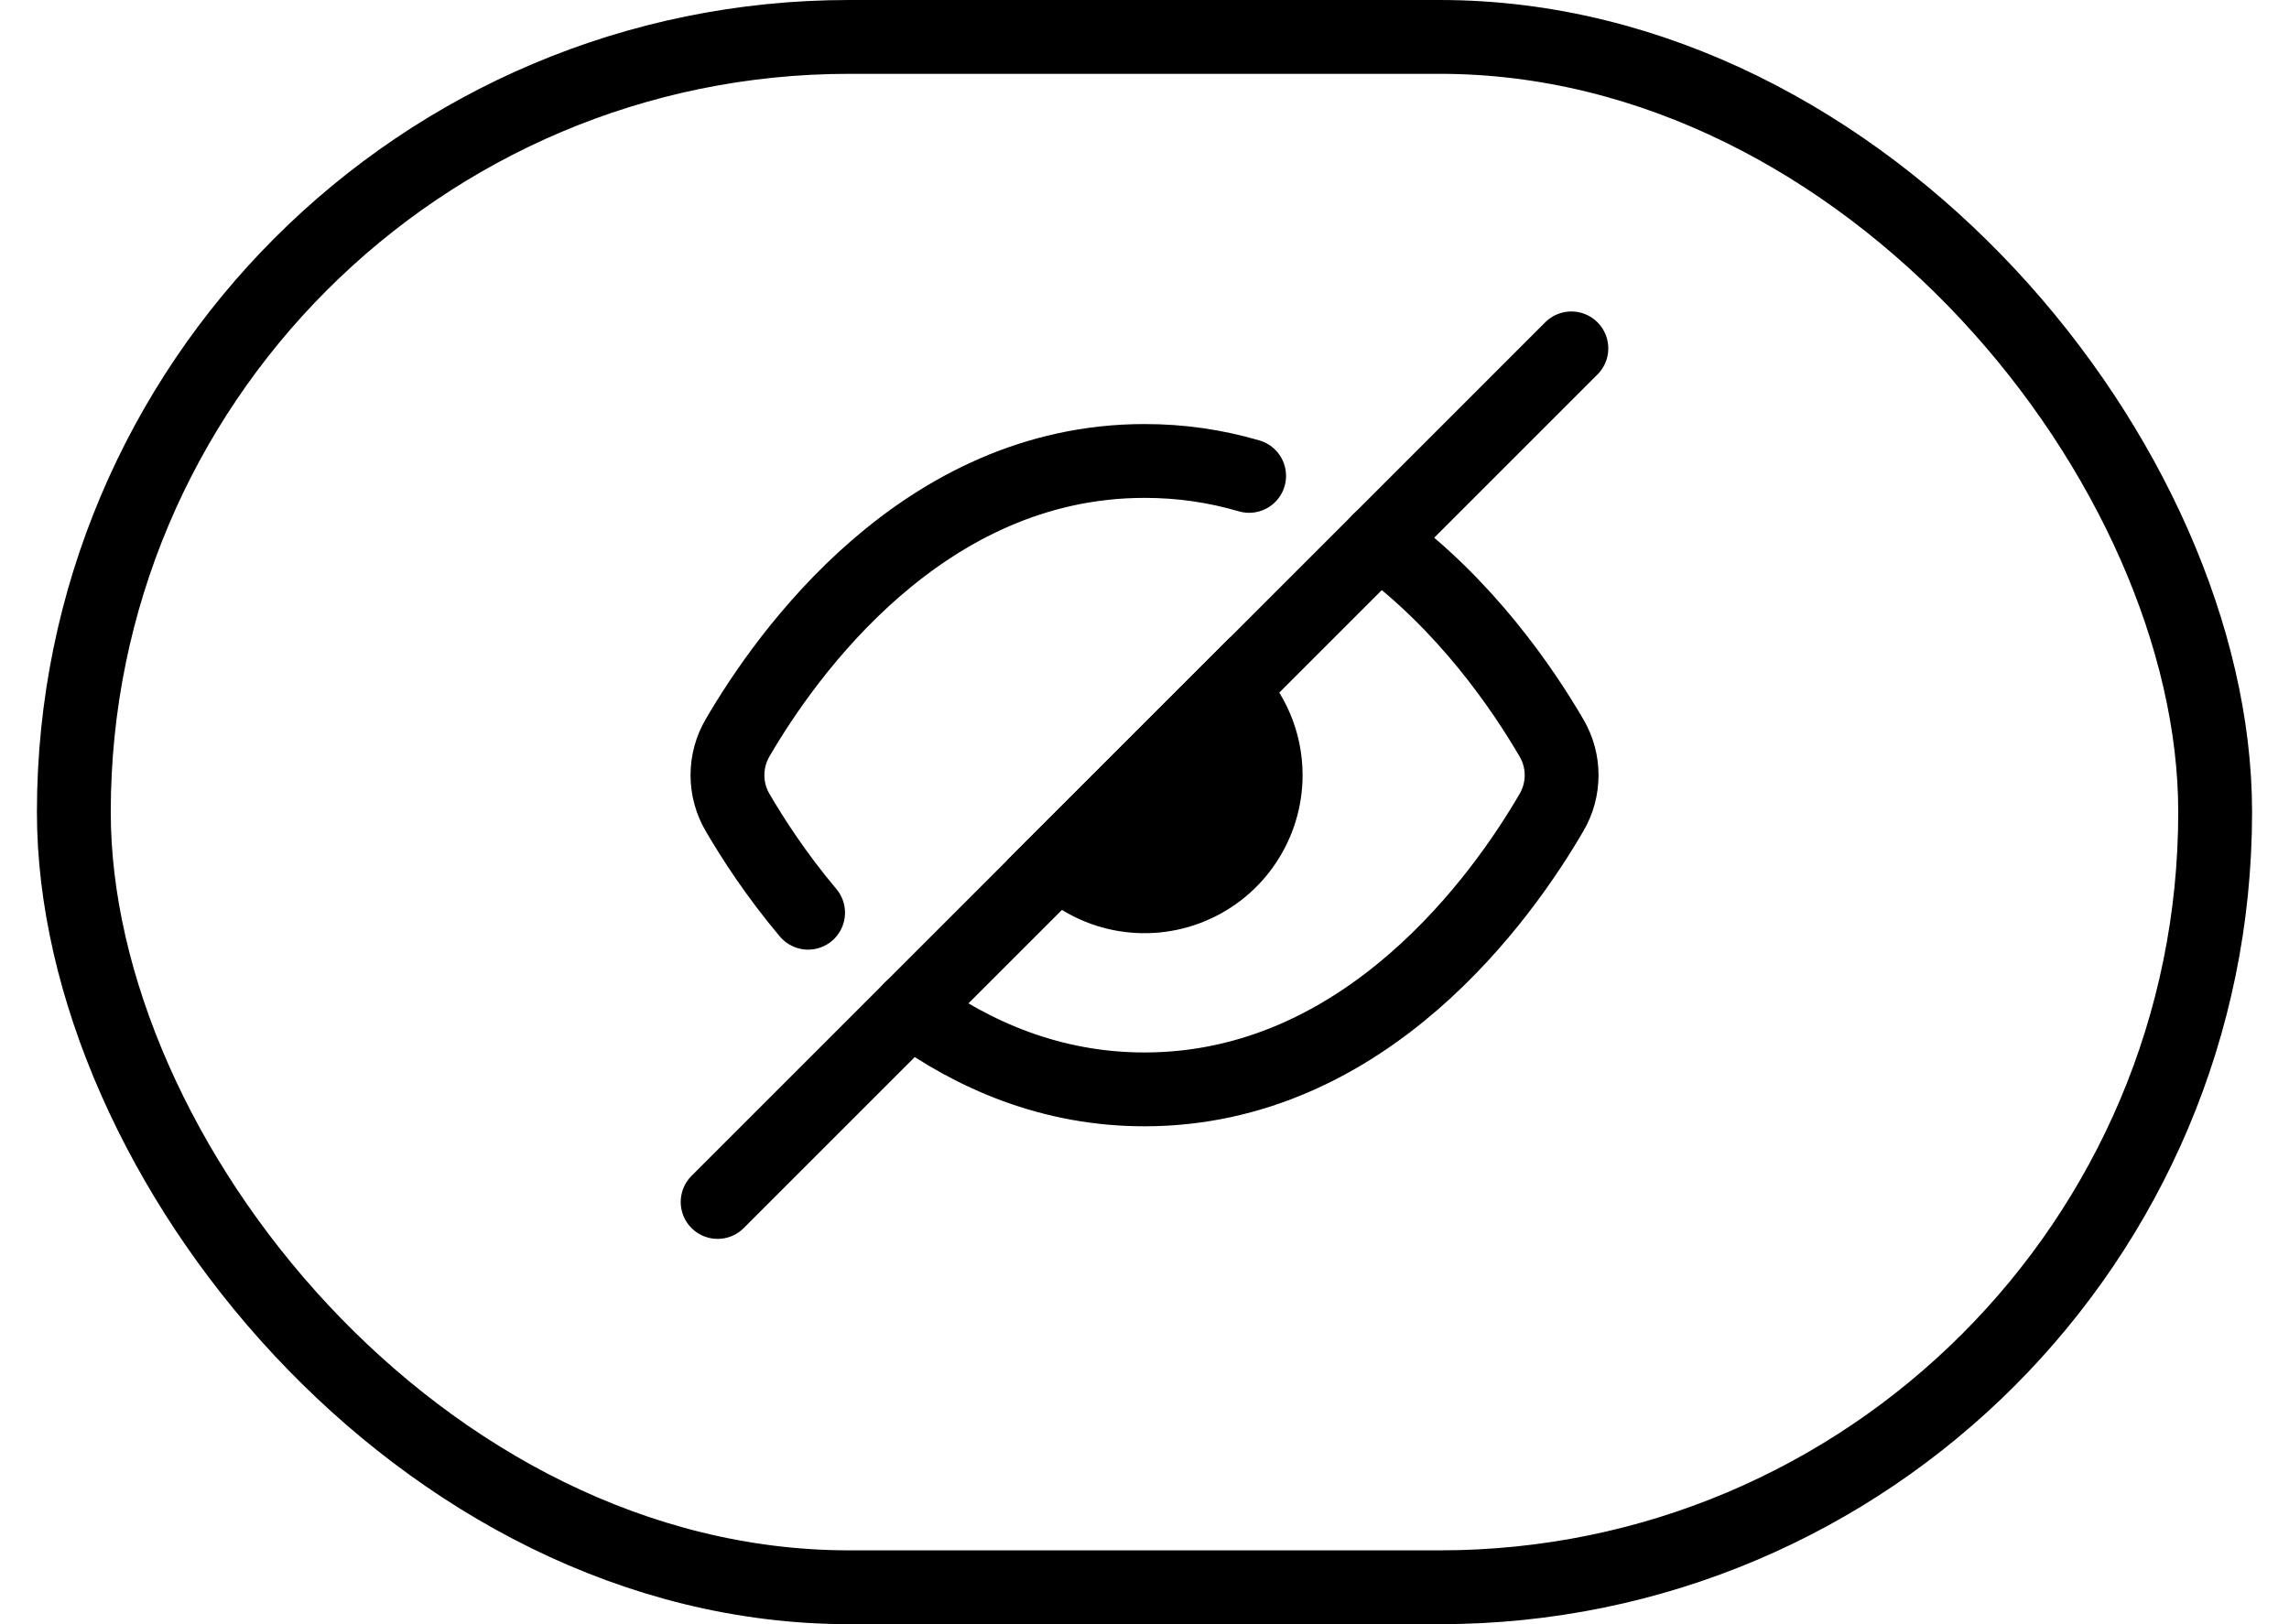
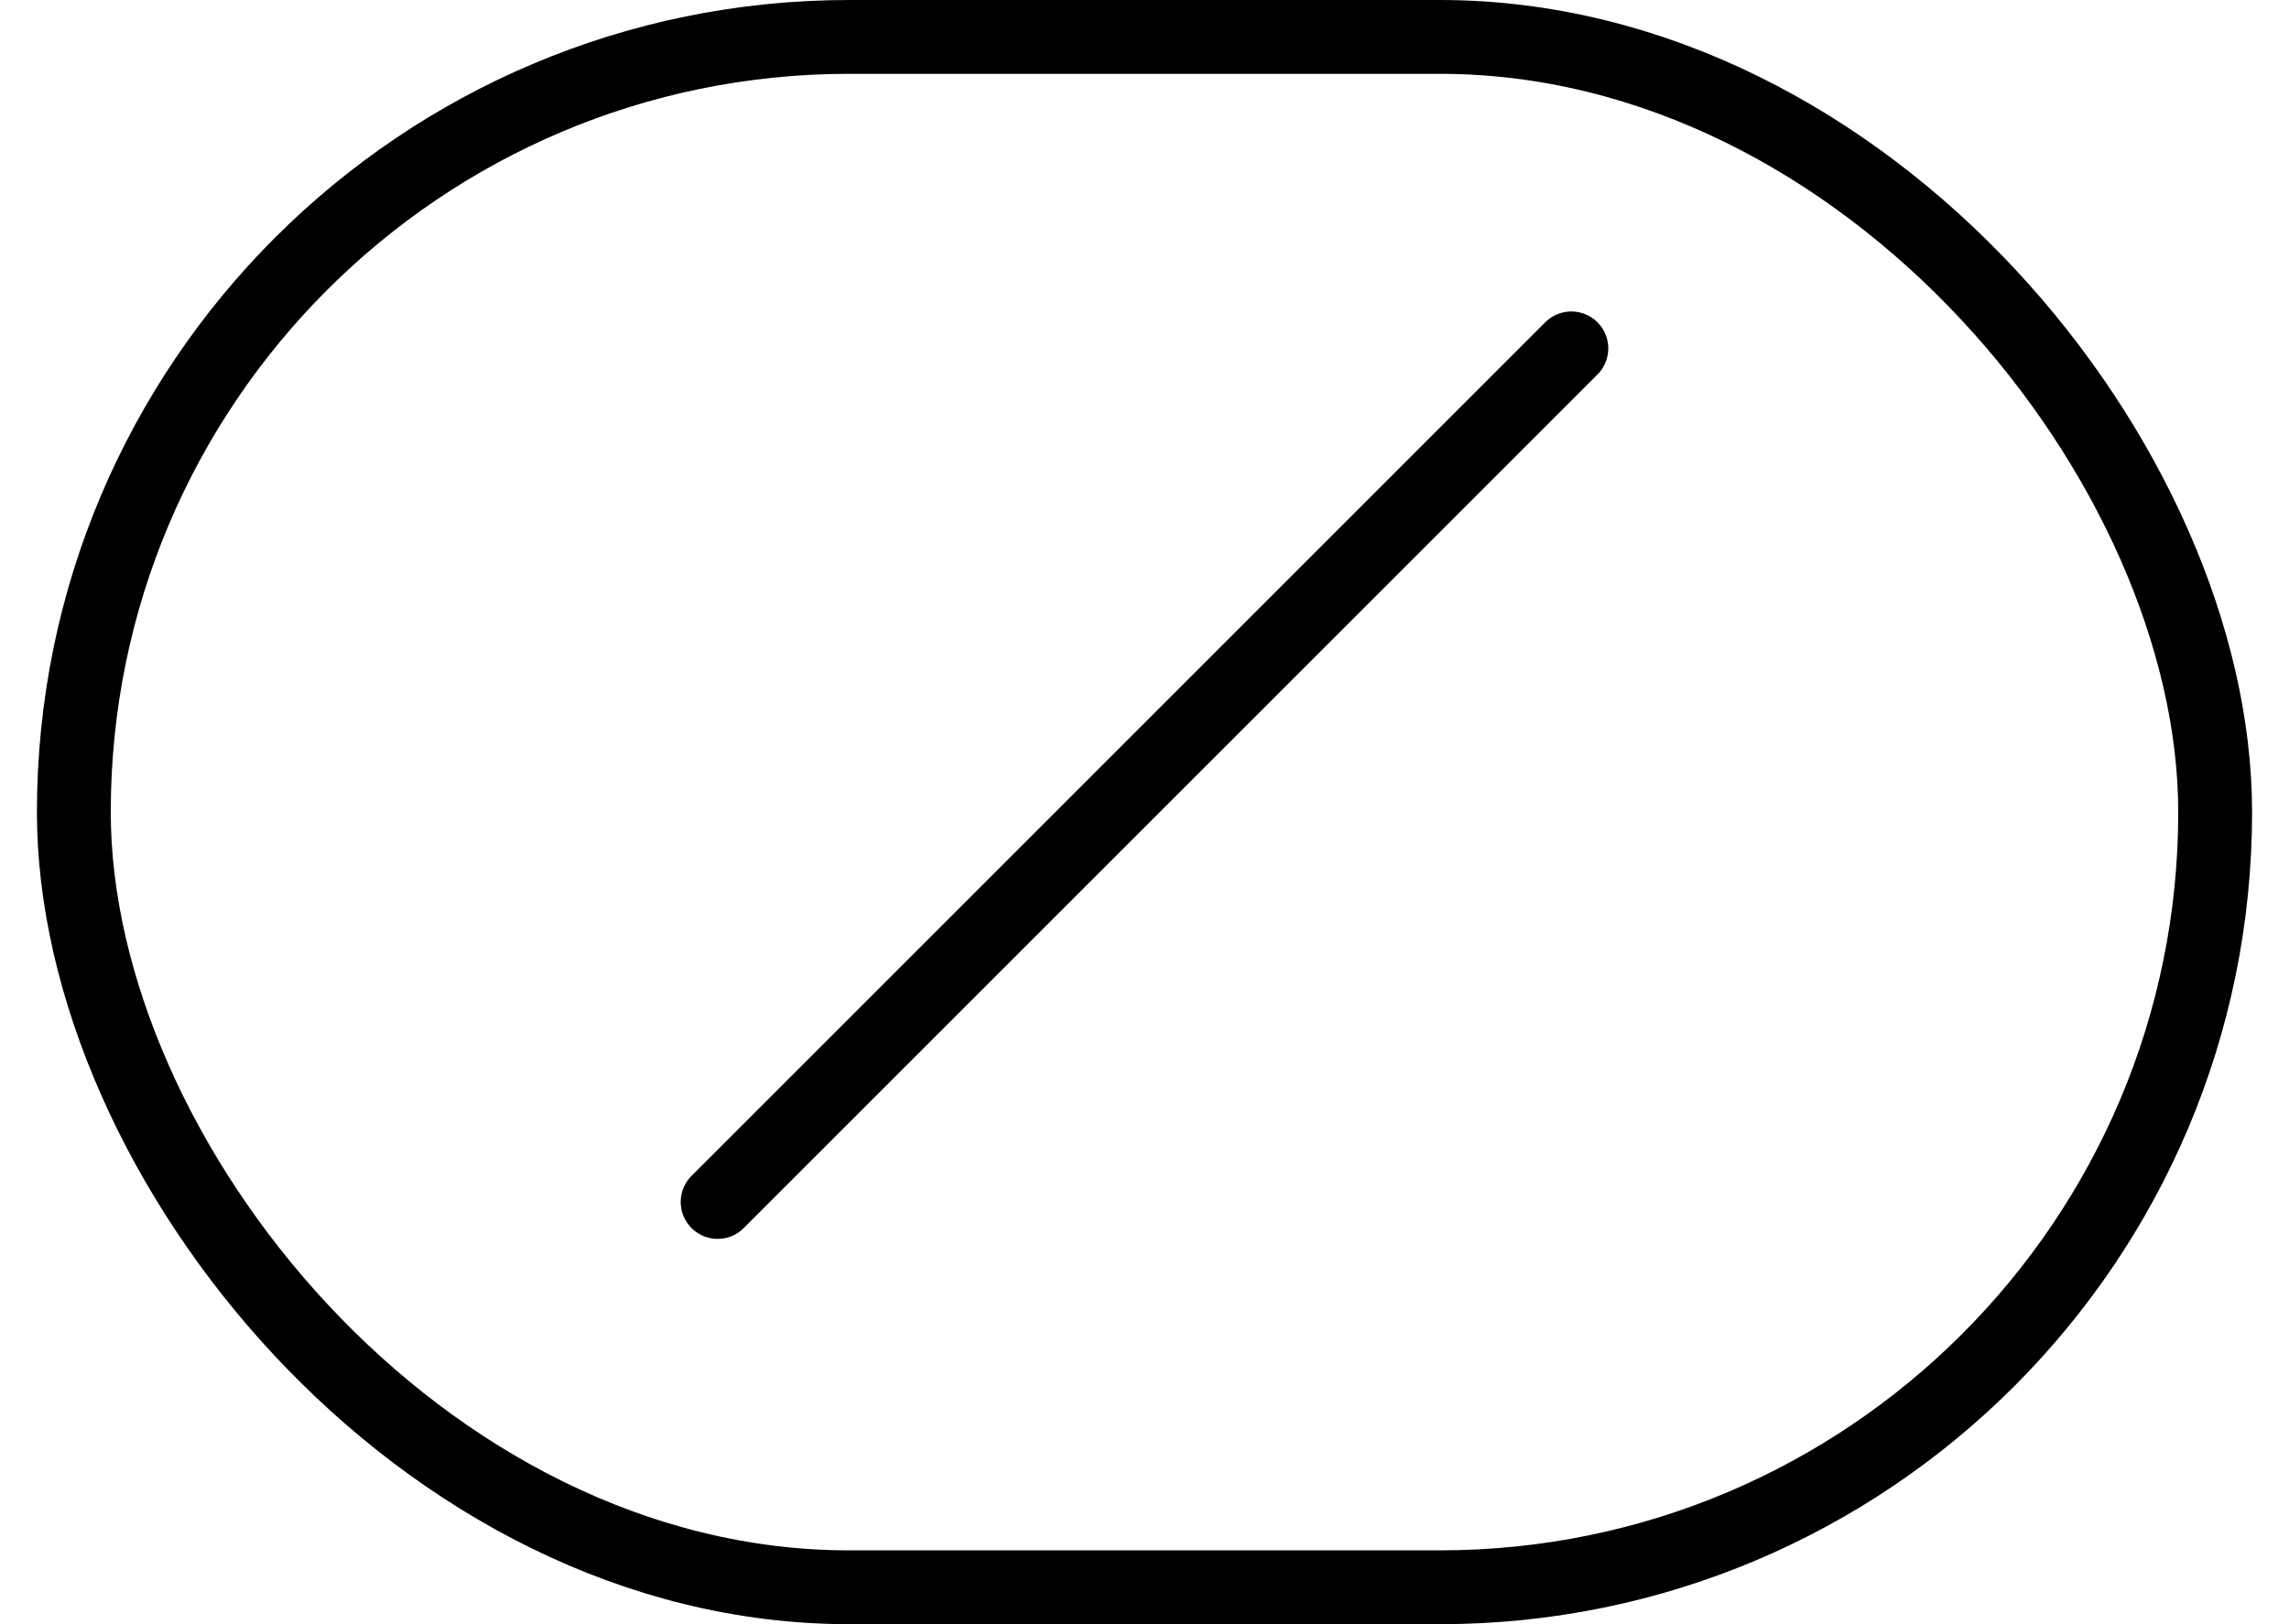
<svg xmlns="http://www.w3.org/2000/svg" fill="none" viewBox="0 0 31 22" height="22" width="31">
  <rect stroke="black" rx="10.5" height="21" width="29" y="0.5" x="1" />
  <path stroke-linecap="round" stroke="black" d="M9.719 16.281L21.281 4.719" />
-   <path stroke-linecap="round" stroke="black" fill="black" d="M17.141 10.5C17.141 10.824 17.044 11.142 16.864 11.411C16.684 11.681 16.428 11.891 16.128 12.015C15.828 12.14 15.498 12.172 15.18 12.109C14.862 12.046 14.569 11.889 14.34 11.66L16.66 9.34C16.957 9.637 17.141 10.047 17.141 10.5Z" />
-   <path stroke-linecap="round" stroke="black" d="M12.328 13.672C13.18 14.293 14.238 14.756 15.5 14.756C18.508 14.756 20.357 12.132 21.012 11.005C21.102 10.852 21.149 10.678 21.149 10.5C21.149 10.323 21.102 10.149 21.012 9.996C20.631 9.342 19.849 8.184 18.673 7.327M16.917 6.446C16.457 6.311 15.98 6.243 15.5 6.244C12.495 6.244 10.645 8.867 9.989 9.994C9.899 10.148 9.852 10.322 9.852 10.5C9.852 10.677 9.899 10.852 9.989 11.005C10.193 11.355 10.511 11.849 10.944 12.363" />
</svg>